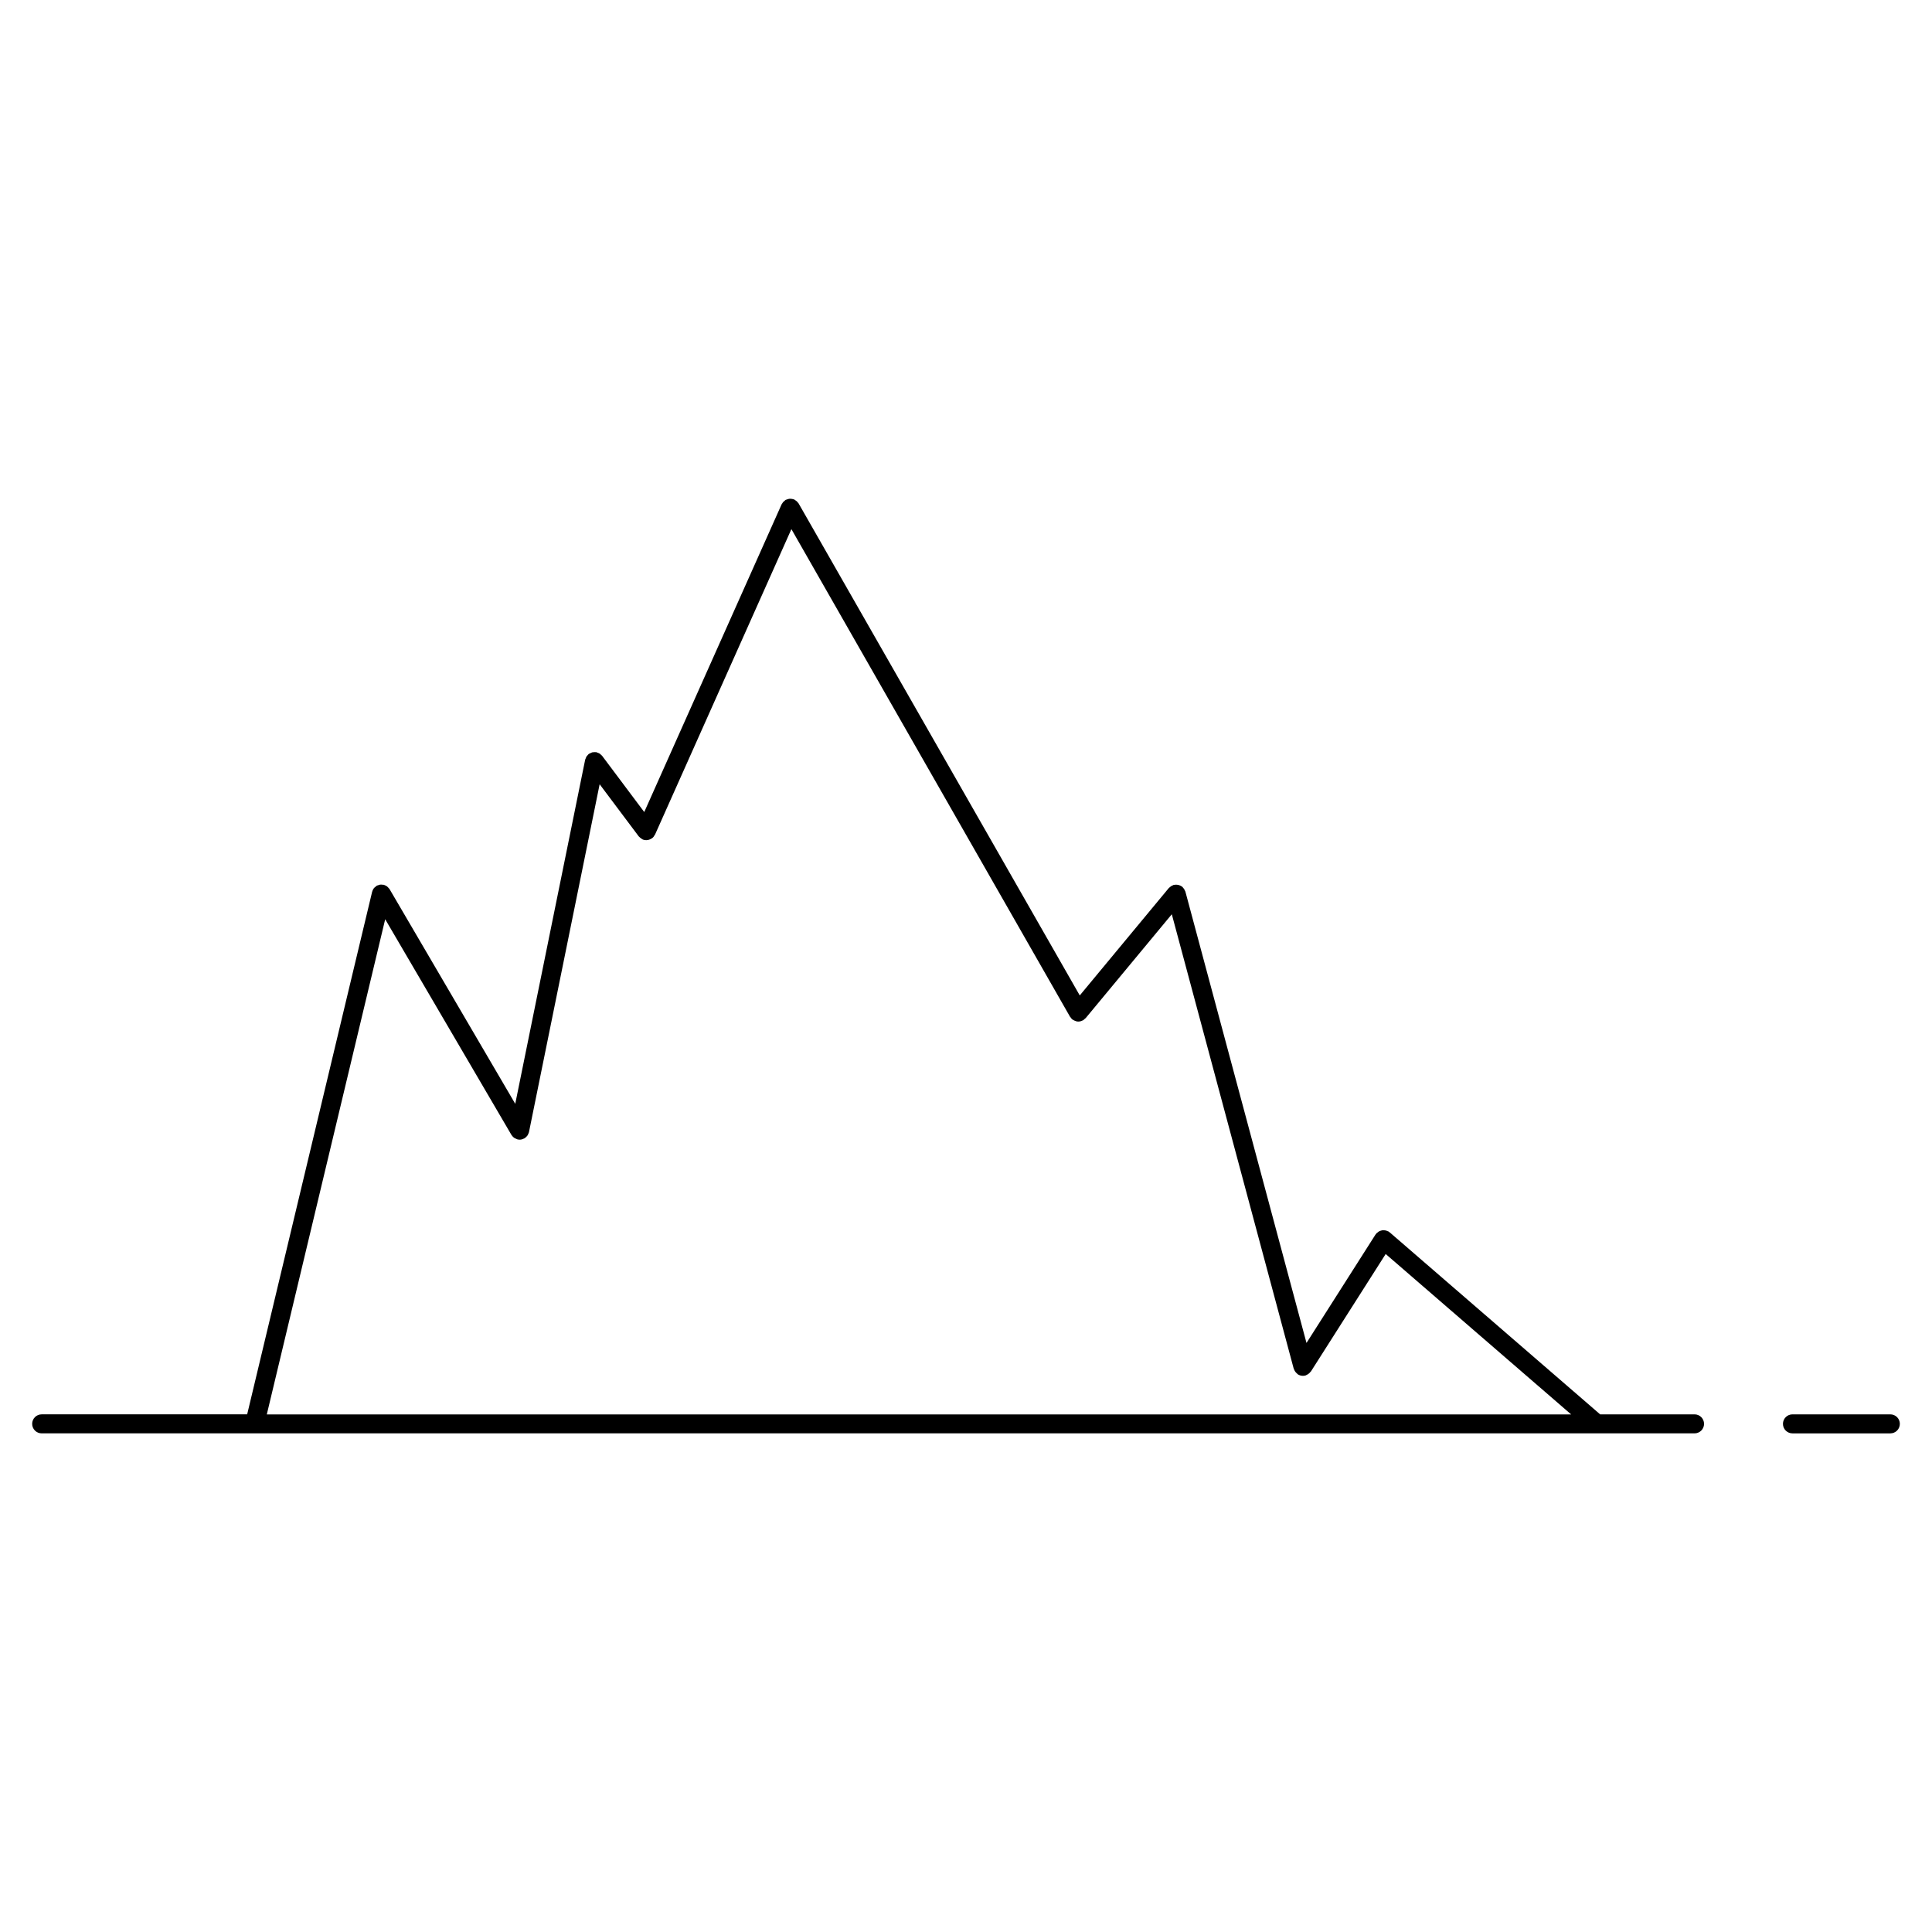
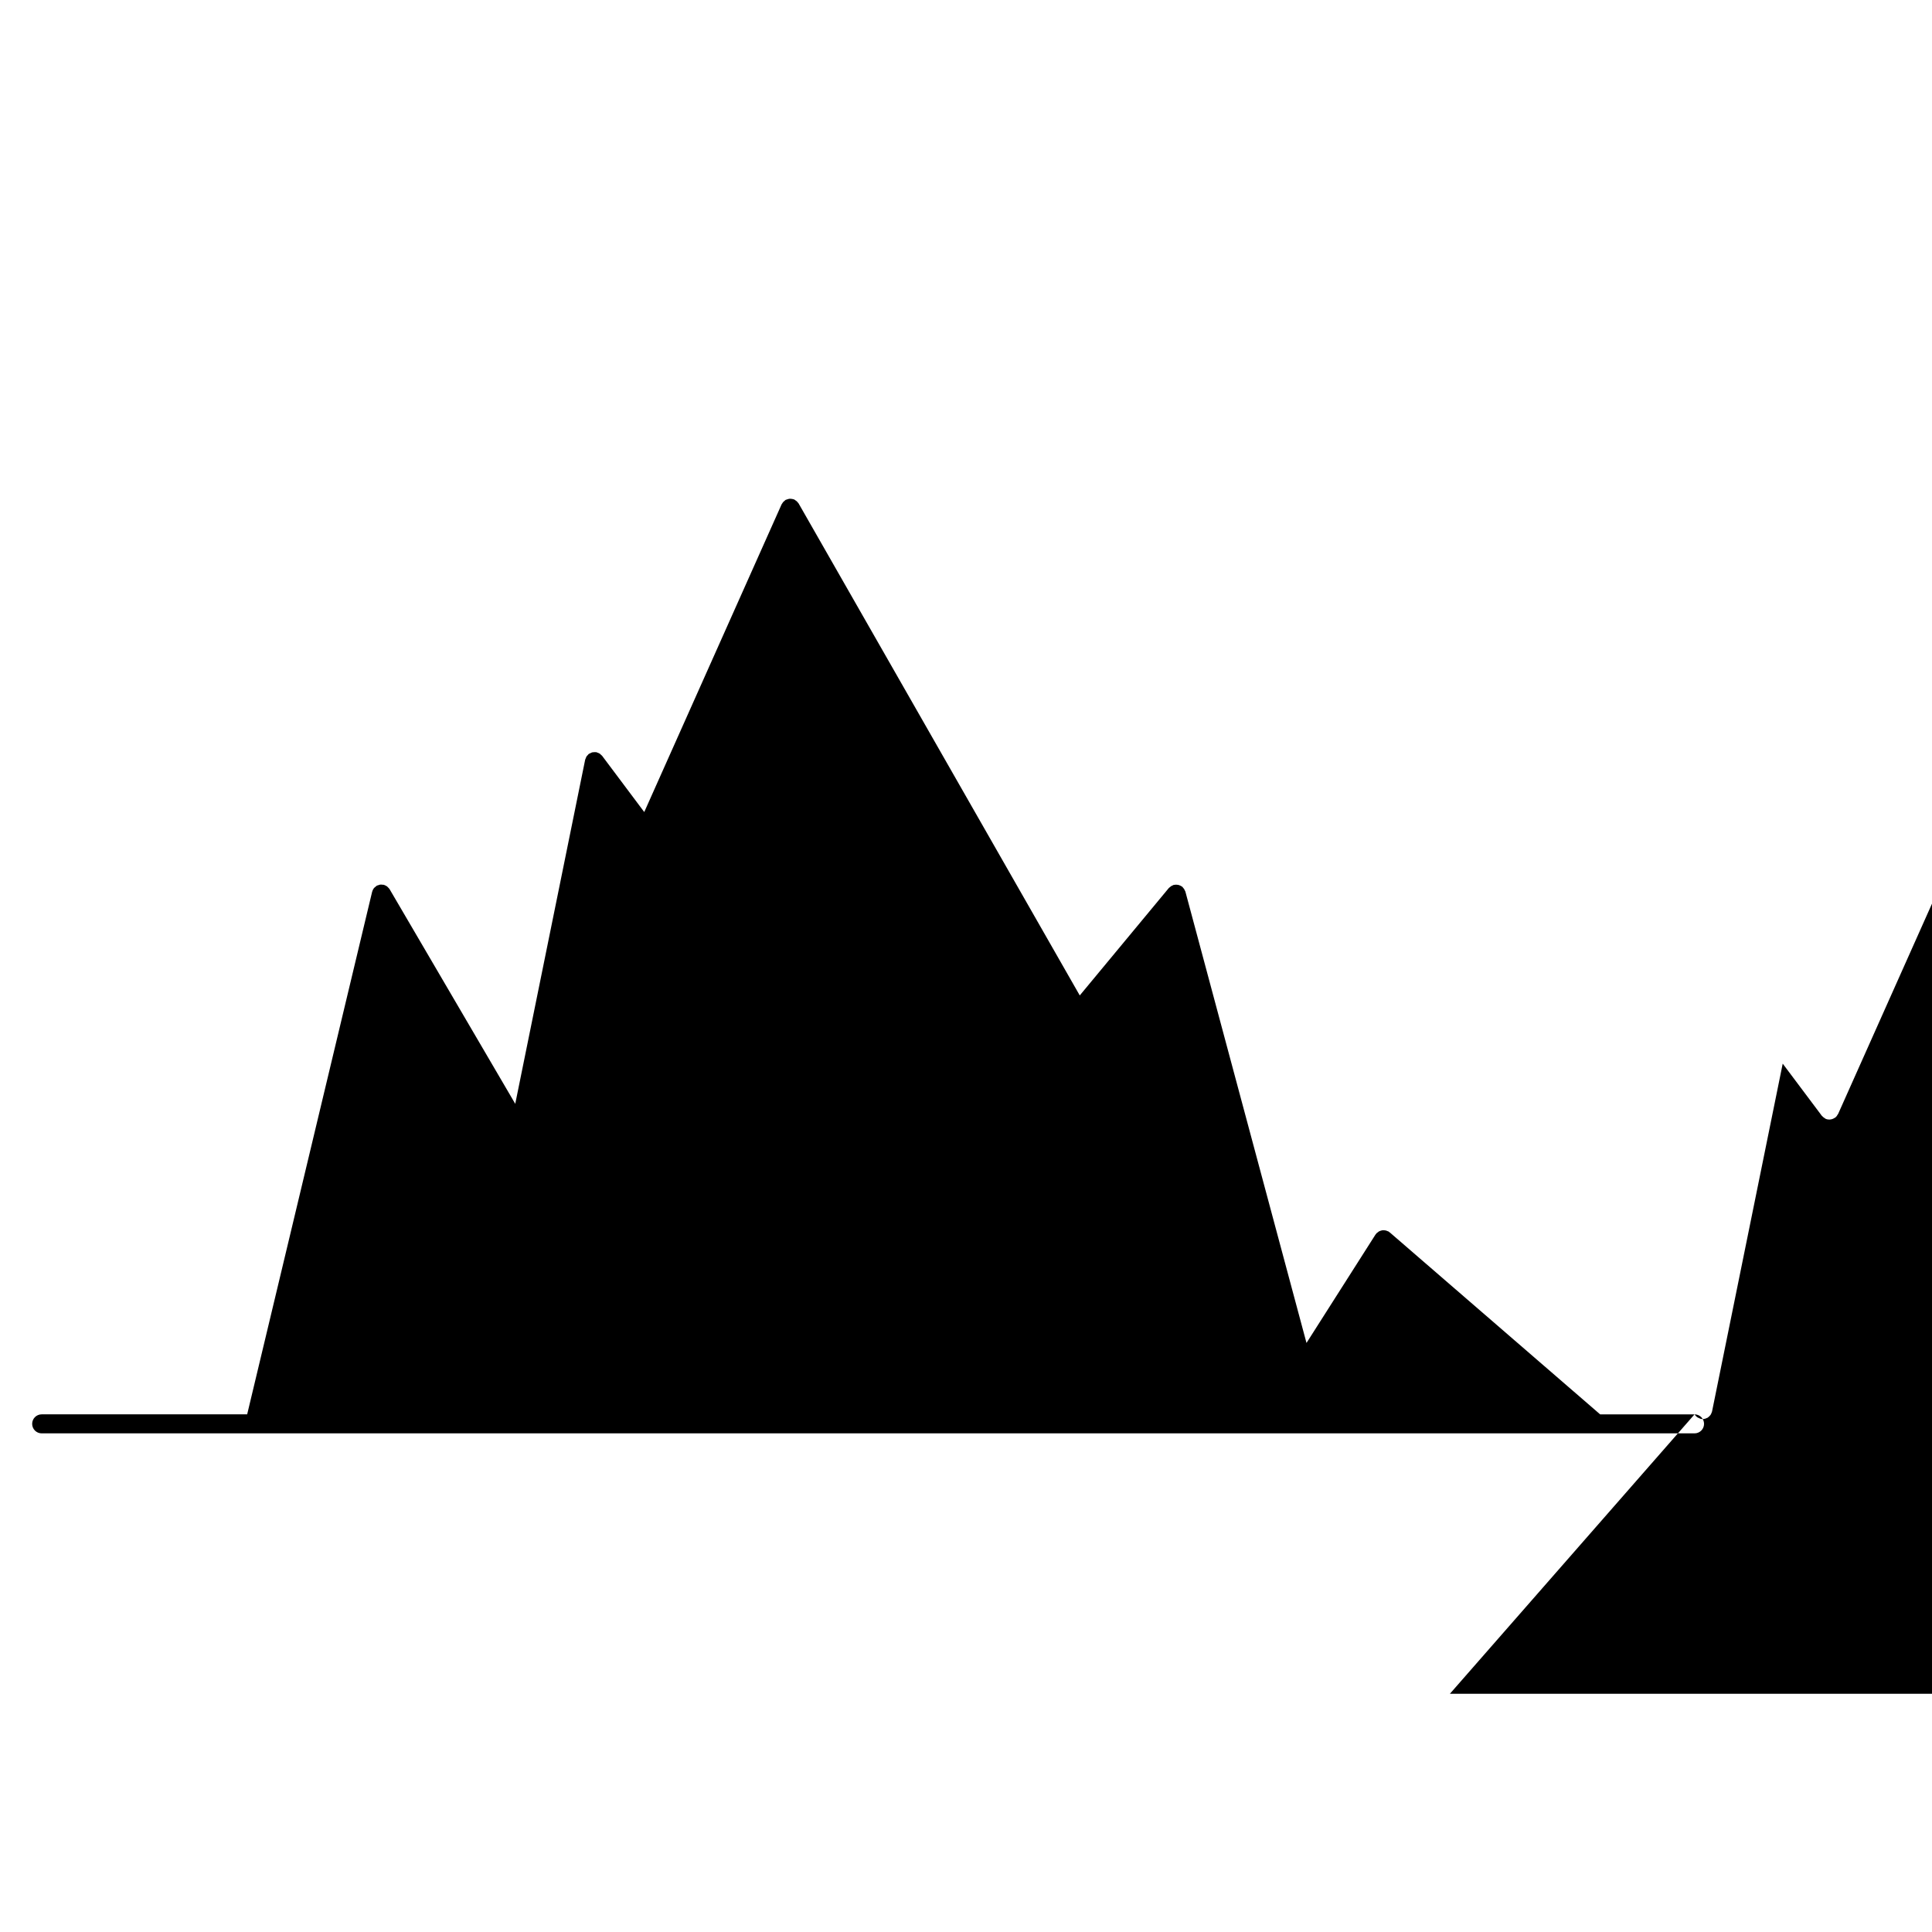
<svg xmlns="http://www.w3.org/2000/svg" fill="#000000" width="800px" height="800px" version="1.1" viewBox="144 144 512 512">
  <g>
-     <path d="m593.07 518.82h-25.016l-55.75-48.219c-0.051-0.039-0.105-0.055-0.156-0.09-0.055-0.039-0.086-0.102-0.137-0.133-0.098-0.059-0.195-0.07-0.293-0.109-0.16-0.074-0.316-0.141-0.484-0.18-0.141-0.035-0.277-0.047-0.418-0.055-0.188-0.012-0.363-0.016-0.543 0.016-0.133 0.02-0.258 0.066-0.383 0.105-0.176 0.059-0.344 0.121-0.508 0.215-0.133 0.082-0.242 0.18-0.359 0.289-0.09 0.074-0.191 0.117-0.273 0.207-0.047 0.051-0.055 0.105-0.09 0.16-0.039 0.051-0.102 0.082-0.133 0.133l-18.293 28.738-32.094-119.61c-0.023-0.098-0.09-0.16-0.121-0.246-0.059-0.152-0.121-0.293-0.211-0.434-0.105-0.156-0.211-0.293-0.336-0.418-0.059-0.059-0.09-0.137-0.152-0.191-0.051-0.039-0.109-0.051-0.168-0.09-0.152-0.109-0.316-0.191-0.492-0.266-0.133-0.055-0.266-0.105-0.402-0.137-0.156-0.035-0.316-0.047-0.484-0.051-0.176-0.004-0.344 0-0.52 0.035-0.07 0.012-0.133-0.004-0.203 0.012-0.086 0.02-0.141 0.082-0.227 0.109-0.16 0.066-0.316 0.137-0.469 0.23-0.141 0.098-0.266 0.195-0.387 0.316-0.066 0.059-0.141 0.098-0.203 0.16l-23.617 28.484-74.512-130.39c-0.047-0.086-0.125-0.133-0.18-0.207-0.105-0.141-0.211-0.273-0.344-0.387-0.133-0.117-0.266-0.211-0.418-0.297-0.082-0.047-0.137-0.121-0.223-0.16-0.059-0.023-0.121-0.02-0.18-0.039-0.168-0.059-0.336-0.09-0.516-0.117-0.152-0.02-0.297-0.039-0.441-0.031-0.168 0.004-0.316 0.047-0.484 0.086-0.168 0.039-0.316 0.086-0.469 0.156-0.059 0.031-0.125 0.023-0.188 0.059-0.086 0.051-0.137 0.125-0.211 0.188-0.137 0.102-0.262 0.207-0.383 0.332-0.121 0.125-0.211 0.266-0.297 0.418-0.047 0.082-0.121 0.137-0.16 0.223l-36.41 81.562-11.164-14.895c-0.074-0.102-0.18-0.152-0.266-0.238-0.133-0.133-0.25-0.266-0.414-0.367-0.16-0.102-0.332-0.152-0.508-0.215-0.109-0.039-0.207-0.109-0.328-0.137-0.023-0.004-0.047 0.004-0.07 0-0.227-0.039-0.457-0.02-0.691 0.004-0.09 0.012-0.18-0.004-0.273 0.016-0.191 0.039-0.363 0.137-0.539 0.223-0.121 0.055-0.25 0.098-0.363 0.172-0.023 0.016-0.055 0.02-0.082 0.039-0.117 0.09-0.188 0.211-0.281 0.316-0.109 0.117-0.23 0.215-0.316 0.359-0.105 0.168-0.16 0.348-0.227 0.527-0.035 0.105-0.105 0.195-0.133 0.312l-18.531 91.211-33.297-56.879c-0.004-0.012-0.016-0.012-0.02-0.02-0.117-0.203-0.293-0.359-0.465-0.52-0.07-0.066-0.117-0.156-0.195-0.211-0.047-0.031-0.105-0.039-0.152-0.07-0.23-0.152-0.48-0.277-0.742-0.344-0.004 0-0.012-0.004-0.02-0.012-0.086-0.02-0.168 0-0.25-0.004-0.238-0.035-0.48-0.059-0.719-0.02-0.109 0.016-0.211 0.074-0.324 0.109-0.191 0.055-0.387 0.09-0.562 0.195-0.012 0.004-0.02 0.02-0.031 0.031-0.086 0.051-0.145 0.137-0.223 0.195-0.18 0.141-0.367 0.277-0.5 0.457-0.016 0.016-0.016 0.039-0.031 0.059-0.176 0.25-0.312 0.523-0.383 0.82 0 0.012-0.012 0.016-0.012 0.023l-33.117 138.48-54.461 0.004c-1.391 0-2.519 1.129-2.519 2.519s1.129 2.519 2.519 2.519h438.03c1.391 0 2.519-1.129 2.519-2.519-0.004-1.391-1.125-2.516-2.519-2.516zm-346.99-131.21 33.465 57.168c0.012 0.02 0.031 0.023 0.047 0.047 0.207 0.328 0.488 0.605 0.832 0.812 0.098 0.059 0.191 0.082 0.293 0.121 0.168 0.082 0.316 0.176 0.508 0.215 0.172 0.035 0.336 0.051 0.504 0.051 0.406 0 0.781-0.125 1.133-0.309 0.047-0.023 0.098-0.016 0.137-0.039 0.051-0.031 0.074-0.082 0.121-0.105 0.172-0.109 0.316-0.25 0.453-0.406 0.074-0.082 0.152-0.152 0.211-0.242 0.109-0.16 0.18-0.344 0.258-0.527 0.039-0.105 0.102-0.203 0.121-0.316 0.004-0.023 0.02-0.047 0.023-0.07l18.727-92.176 10.367 13.824c0.023 0.031 0.066 0.039 0.09 0.074 0.176 0.211 0.395 0.379 0.637 0.527 0.082 0.047 0.141 0.121 0.227 0.16 0.012 0.004 0.02 0.02 0.035 0.023 0.332 0.152 0.68 0.215 1.023 0.215 0.012 0 0.02-0.012 0.035-0.012 0.504-0.012 0.973-0.18 1.387-0.465 0.023-0.02 0.059-0.012 0.09-0.031 0.328-0.246 0.555-0.57 0.727-0.91 0.016-0.031 0.051-0.047 0.066-0.074l36.133-80.941 73.848 129.24c0.031 0.055 0.098 0.074 0.125 0.125 0.133 0.195 0.262 0.398 0.453 0.559 0.082 0.066 0.172 0.098 0.262 0.145 0.086 0.055 0.16 0.102 0.25 0.141 0.348 0.172 0.719 0.293 1.098 0.293 0.398 0 0.785-0.117 1.152-0.309 0.031-0.016 0.07-0.004 0.102-0.023 0.191-0.105 0.324-0.273 0.48-0.418 0.066-0.066 0.152-0.09 0.211-0.16l22.832-27.531 32.312 120.45c0.012 0.039 0.055 0.059 0.066 0.102 0.141 0.438 0.402 0.816 0.766 1.133 0.055 0.051 0.098 0.105 0.152 0.145 0.039 0.023 0.059 0.07 0.102 0.098 0.418 0.266 0.887 0.395 1.355 0.395 0.215 0 0.434-0.031 0.656-0.086 0.121-0.035 0.215-0.109 0.328-0.16 0.117-0.055 0.223-0.102 0.328-0.168 0.277-0.172 0.5-0.383 0.684-0.637 0.035-0.051 0.098-0.066 0.125-0.117l19.805-31.117 49.148 42.508h-345.66z" />
-     <path d="m644.96 518.82h-25.941c-1.391 0-2.519 1.129-2.519 2.519 0 1.391 1.129 2.519 2.519 2.519h25.941c1.391 0 2.519-1.129 2.519-2.519 0-1.391-1.129-2.519-2.519-2.519z" />
+     <path d="m593.07 518.82h-25.016l-55.75-48.219c-0.051-0.039-0.105-0.055-0.156-0.09-0.055-0.039-0.086-0.102-0.137-0.133-0.098-0.059-0.195-0.07-0.293-0.109-0.16-0.074-0.316-0.141-0.484-0.18-0.141-0.035-0.277-0.047-0.418-0.055-0.188-0.012-0.363-0.016-0.543 0.016-0.133 0.02-0.258 0.066-0.383 0.105-0.176 0.059-0.344 0.121-0.508 0.215-0.133 0.082-0.242 0.18-0.359 0.289-0.09 0.074-0.191 0.117-0.273 0.207-0.047 0.051-0.055 0.105-0.09 0.16-0.039 0.051-0.102 0.082-0.133 0.133l-18.293 28.738-32.094-119.61c-0.023-0.098-0.09-0.16-0.121-0.246-0.059-0.152-0.121-0.293-0.211-0.434-0.105-0.156-0.211-0.293-0.336-0.418-0.059-0.059-0.09-0.137-0.152-0.191-0.051-0.039-0.109-0.051-0.168-0.09-0.152-0.109-0.316-0.191-0.492-0.266-0.133-0.055-0.266-0.105-0.402-0.137-0.156-0.035-0.316-0.047-0.484-0.051-0.176-0.004-0.344 0-0.52 0.035-0.07 0.012-0.133-0.004-0.203 0.012-0.086 0.02-0.141 0.082-0.227 0.109-0.16 0.066-0.316 0.137-0.469 0.23-0.141 0.098-0.266 0.195-0.387 0.316-0.066 0.059-0.141 0.098-0.203 0.16l-23.617 28.484-74.512-130.39c-0.047-0.086-0.125-0.133-0.18-0.207-0.105-0.141-0.211-0.273-0.344-0.387-0.133-0.117-0.266-0.211-0.418-0.297-0.082-0.047-0.137-0.121-0.223-0.16-0.059-0.023-0.121-0.02-0.18-0.039-0.168-0.059-0.336-0.09-0.516-0.117-0.152-0.02-0.297-0.039-0.441-0.031-0.168 0.004-0.316 0.047-0.484 0.086-0.168 0.039-0.316 0.086-0.469 0.156-0.059 0.031-0.125 0.023-0.188 0.059-0.086 0.051-0.137 0.125-0.211 0.188-0.137 0.102-0.262 0.207-0.383 0.332-0.121 0.125-0.211 0.266-0.297 0.418-0.047 0.082-0.121 0.137-0.16 0.223l-36.41 81.562-11.164-14.895c-0.074-0.102-0.18-0.152-0.266-0.238-0.133-0.133-0.25-0.266-0.414-0.367-0.16-0.102-0.332-0.152-0.508-0.215-0.109-0.039-0.207-0.109-0.328-0.137-0.023-0.004-0.047 0.004-0.07 0-0.227-0.039-0.457-0.02-0.691 0.004-0.09 0.012-0.18-0.004-0.273 0.016-0.191 0.039-0.363 0.137-0.539 0.223-0.121 0.055-0.25 0.098-0.363 0.172-0.023 0.016-0.055 0.02-0.082 0.039-0.117 0.09-0.188 0.211-0.281 0.316-0.109 0.117-0.23 0.215-0.316 0.359-0.105 0.168-0.16 0.348-0.227 0.527-0.035 0.105-0.105 0.195-0.133 0.312l-18.531 91.211-33.297-56.879c-0.004-0.012-0.016-0.012-0.02-0.02-0.117-0.203-0.293-0.359-0.465-0.52-0.07-0.066-0.117-0.156-0.195-0.211-0.047-0.031-0.105-0.039-0.152-0.07-0.23-0.152-0.48-0.277-0.742-0.344-0.004 0-0.012-0.004-0.02-0.012-0.086-0.02-0.168 0-0.25-0.004-0.238-0.035-0.48-0.059-0.719-0.02-0.109 0.016-0.211 0.074-0.324 0.109-0.191 0.055-0.387 0.09-0.562 0.195-0.012 0.004-0.02 0.02-0.031 0.031-0.086 0.051-0.145 0.137-0.223 0.195-0.18 0.141-0.367 0.277-0.5 0.457-0.016 0.016-0.016 0.039-0.031 0.059-0.176 0.25-0.312 0.523-0.383 0.82 0 0.012-0.012 0.016-0.012 0.023l-33.117 138.48-54.461 0.004c-1.391 0-2.519 1.129-2.519 2.519s1.129 2.519 2.519 2.519h438.03c1.391 0 2.519-1.129 2.519-2.519-0.004-1.391-1.125-2.516-2.519-2.516zc0.012 0.02 0.031 0.023 0.047 0.047 0.207 0.328 0.488 0.605 0.832 0.812 0.098 0.059 0.191 0.082 0.293 0.121 0.168 0.082 0.316 0.176 0.508 0.215 0.172 0.035 0.336 0.051 0.504 0.051 0.406 0 0.781-0.125 1.133-0.309 0.047-0.023 0.098-0.016 0.137-0.039 0.051-0.031 0.074-0.082 0.121-0.105 0.172-0.109 0.316-0.25 0.453-0.406 0.074-0.082 0.152-0.152 0.211-0.242 0.109-0.16 0.18-0.344 0.258-0.527 0.039-0.105 0.102-0.203 0.121-0.316 0.004-0.023 0.02-0.047 0.023-0.07l18.727-92.176 10.367 13.824c0.023 0.031 0.066 0.039 0.09 0.074 0.176 0.211 0.395 0.379 0.637 0.527 0.082 0.047 0.141 0.121 0.227 0.16 0.012 0.004 0.02 0.02 0.035 0.023 0.332 0.152 0.68 0.215 1.023 0.215 0.012 0 0.02-0.012 0.035-0.012 0.504-0.012 0.973-0.18 1.387-0.465 0.023-0.02 0.059-0.012 0.09-0.031 0.328-0.246 0.555-0.57 0.727-0.91 0.016-0.031 0.051-0.047 0.066-0.074l36.133-80.941 73.848 129.24c0.031 0.055 0.098 0.074 0.125 0.125 0.133 0.195 0.262 0.398 0.453 0.559 0.082 0.066 0.172 0.098 0.262 0.145 0.086 0.055 0.16 0.102 0.25 0.141 0.348 0.172 0.719 0.293 1.098 0.293 0.398 0 0.785-0.117 1.152-0.309 0.031-0.016 0.07-0.004 0.102-0.023 0.191-0.105 0.324-0.273 0.48-0.418 0.066-0.066 0.152-0.09 0.211-0.16l22.832-27.531 32.312 120.45c0.012 0.039 0.055 0.059 0.066 0.102 0.141 0.438 0.402 0.816 0.766 1.133 0.055 0.051 0.098 0.105 0.152 0.145 0.039 0.023 0.059 0.07 0.102 0.098 0.418 0.266 0.887 0.395 1.355 0.395 0.215 0 0.434-0.031 0.656-0.086 0.121-0.035 0.215-0.109 0.328-0.16 0.117-0.055 0.223-0.102 0.328-0.168 0.277-0.172 0.5-0.383 0.684-0.637 0.035-0.051 0.098-0.066 0.125-0.117l19.805-31.117 49.148 42.508h-345.66z" />
  </g>
</svg>